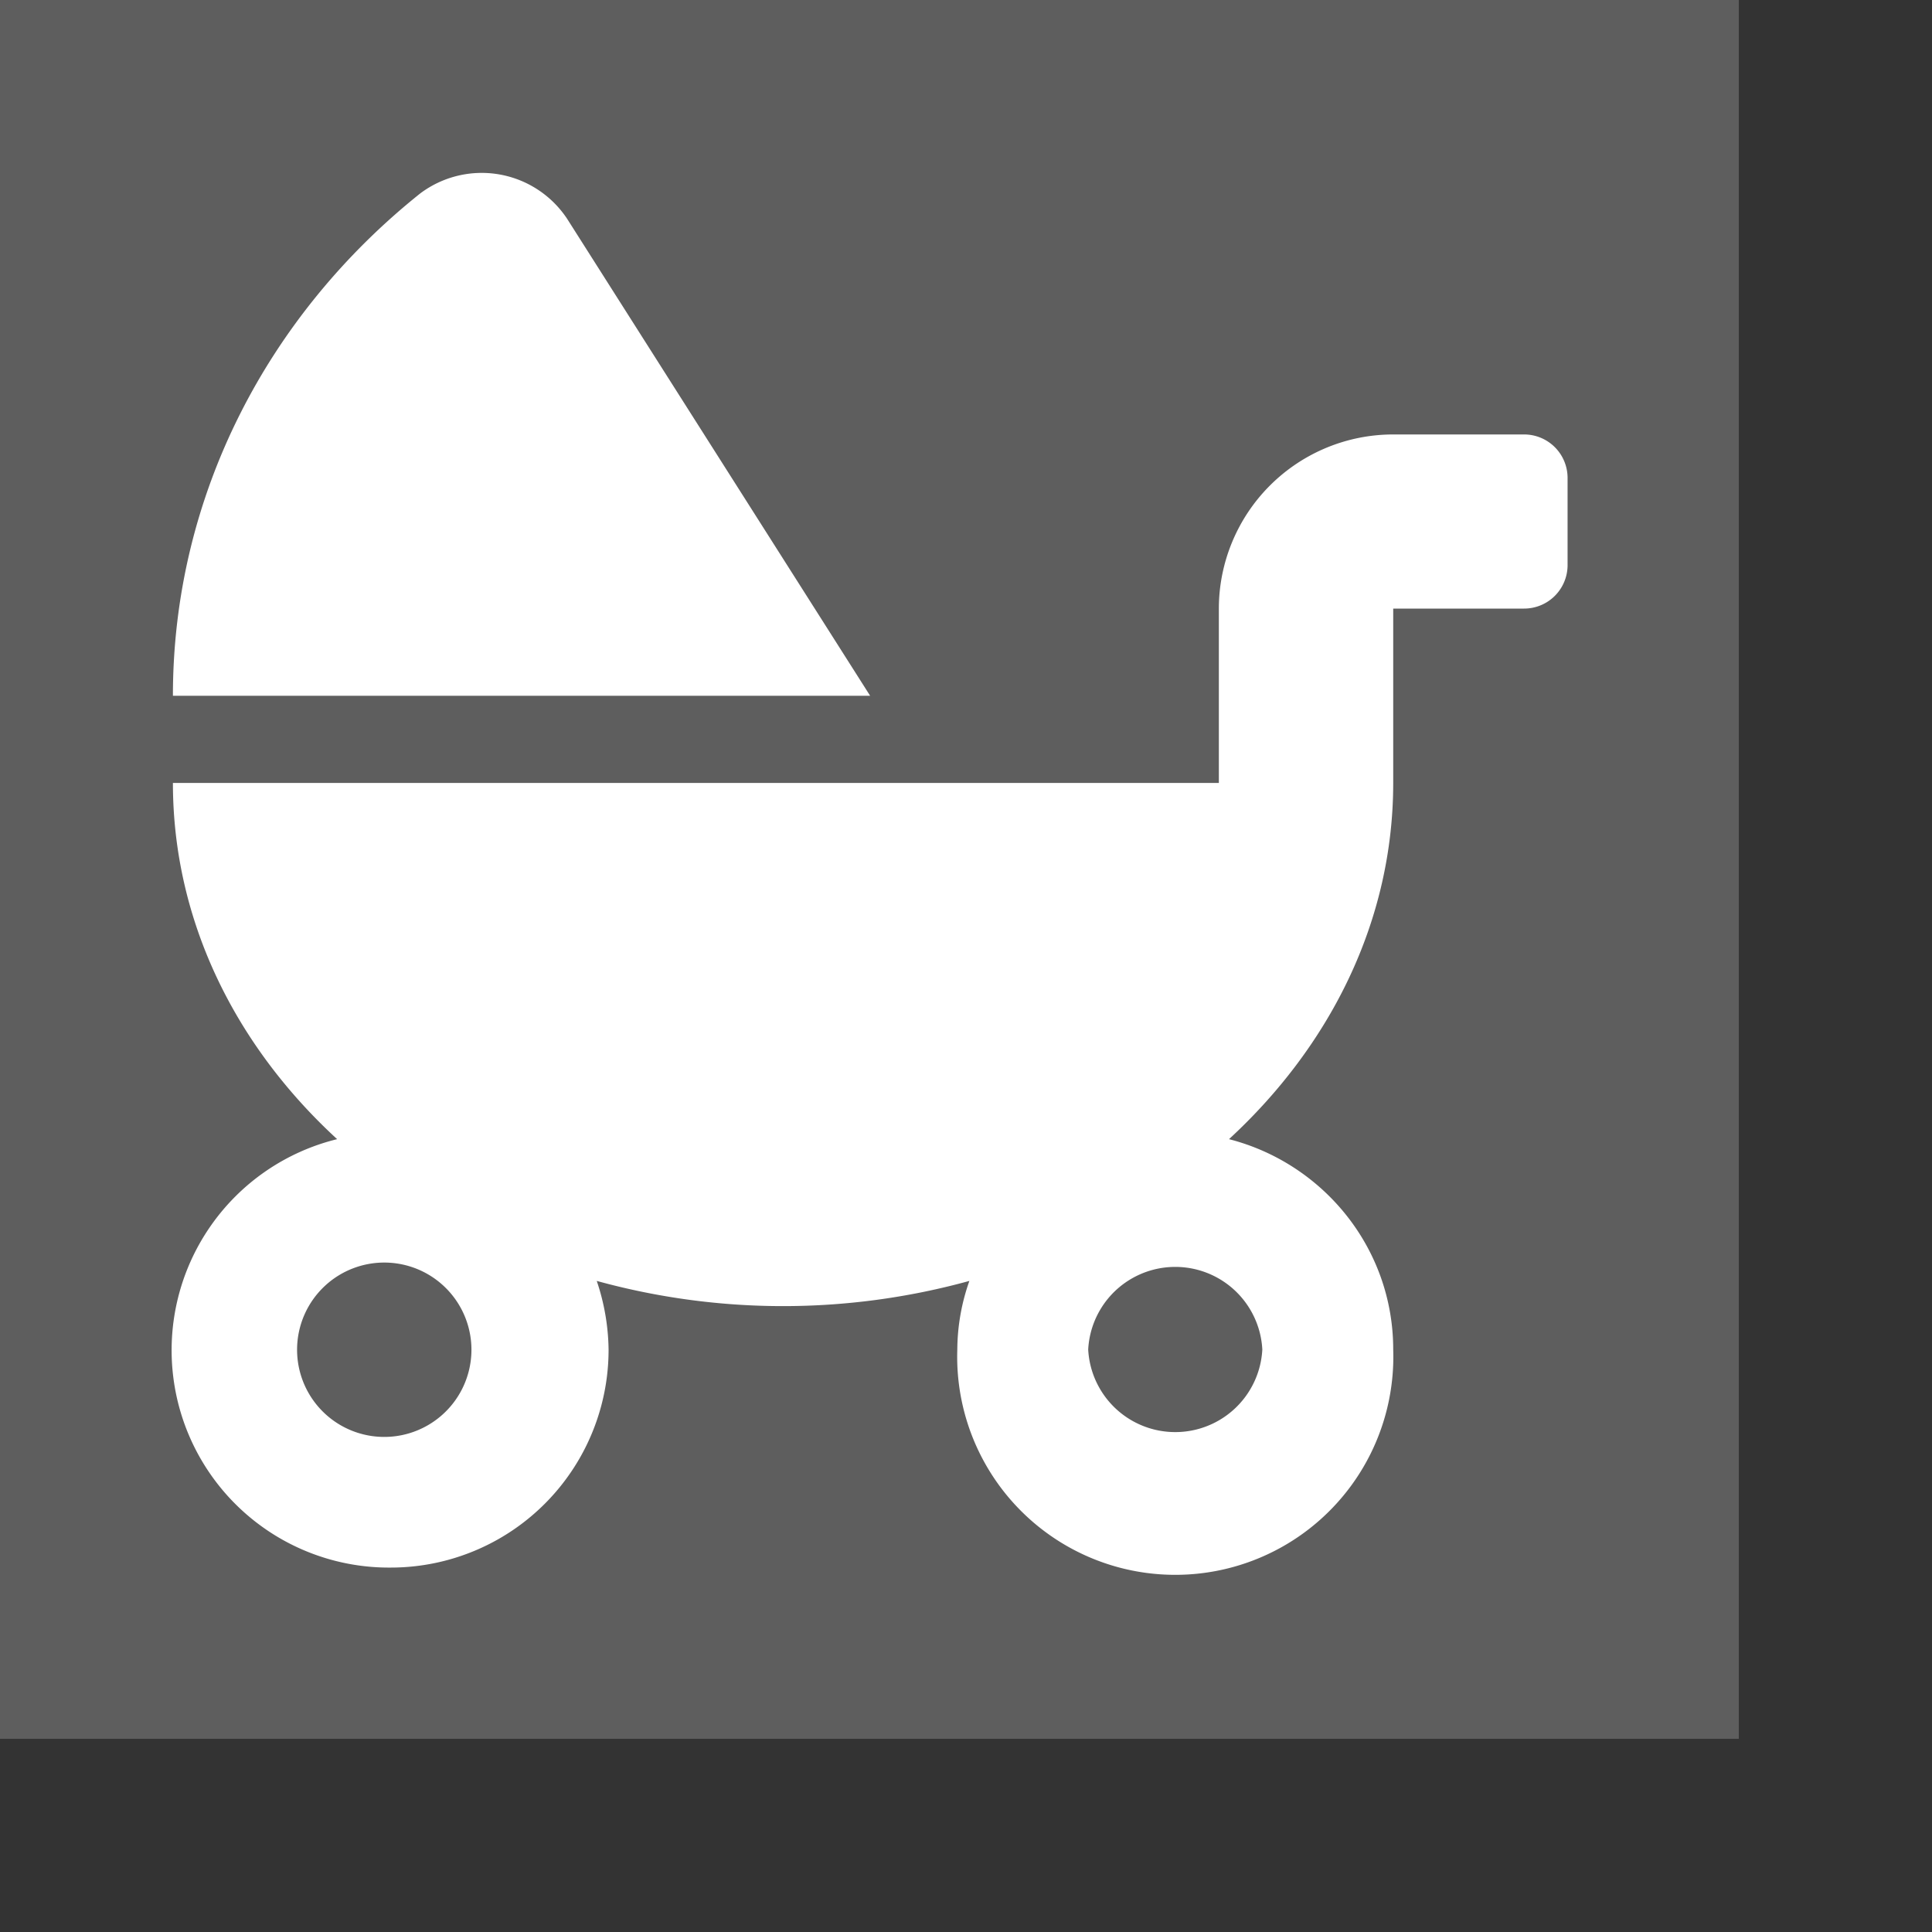
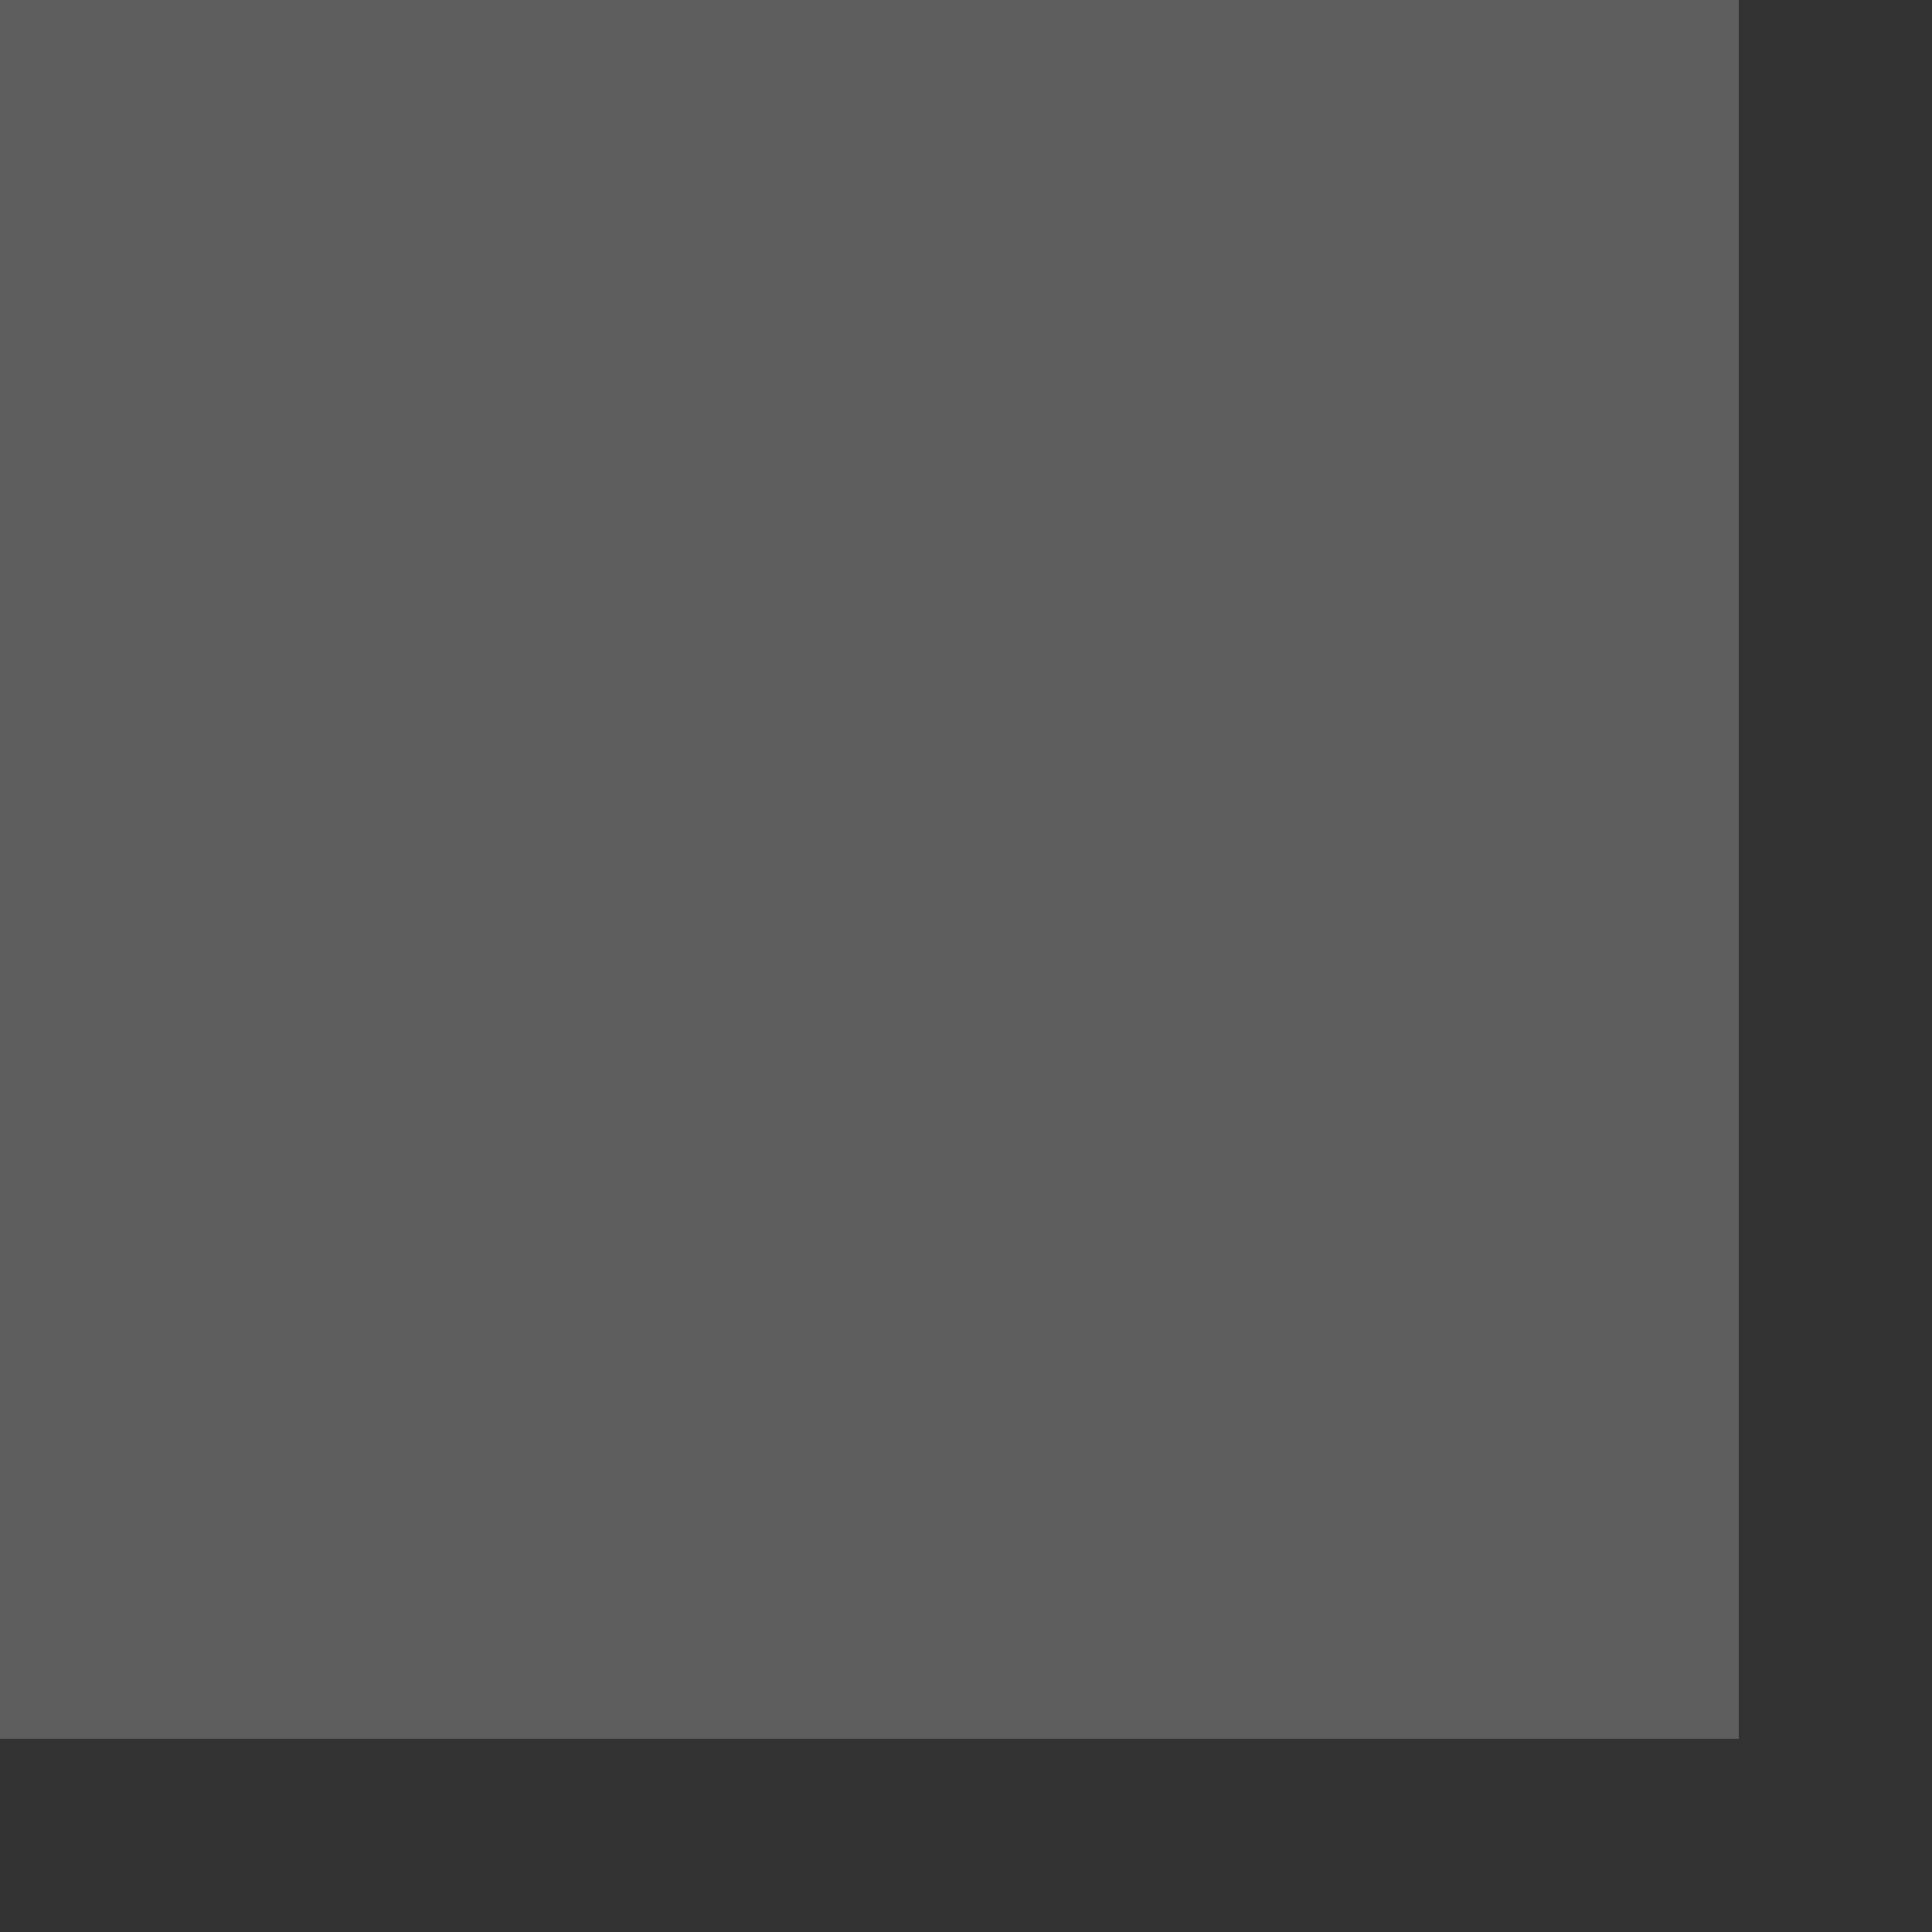
<svg xmlns="http://www.w3.org/2000/svg" fill-rule="evenodd" stroke-linejoin="round" stroke-miterlimit="2" clip-rule="evenodd" viewBox="0 0 8 8">
  <rect x="0" y="0" width="8" height="8" fill="#333333" stroke="none" />
  <defs />
  <path fill="#5e5e5e" d="M0 0h7.2v7.2H0z" />
-   <path fill="#fff" fill-rule="nonzero" d="M2.349.907A.424.424 0 001.74.801c-.626.5-1.024 1.246-1.024 2.08h2.887L2.349.907zm3.961.892h-.541a.722.722 0 00-.722.721v.722H.716c0 .571.259 1.088.68 1.475a.9.9 0 00.222 1.774.902.902 0 00.902-.903.92.92 0 00-.049-.284 2.905 2.905 0 001.543 0 .865.865 0 00-.05.284.903.903 0 101.805 0c0-.42-.29-.771-.68-.871.42-.387.68-.904.68-1.475V2.52h.541a.18.18 0 00.181-.18v-.361a.18.18 0 00-.181-.18zm-4.692 4.15a.361.361 0 110-.72.361.361 0 010 .72zm3.609-.361a.361.361 0 01-.721 0 .361.361 0 01.721 0z" />
</svg>